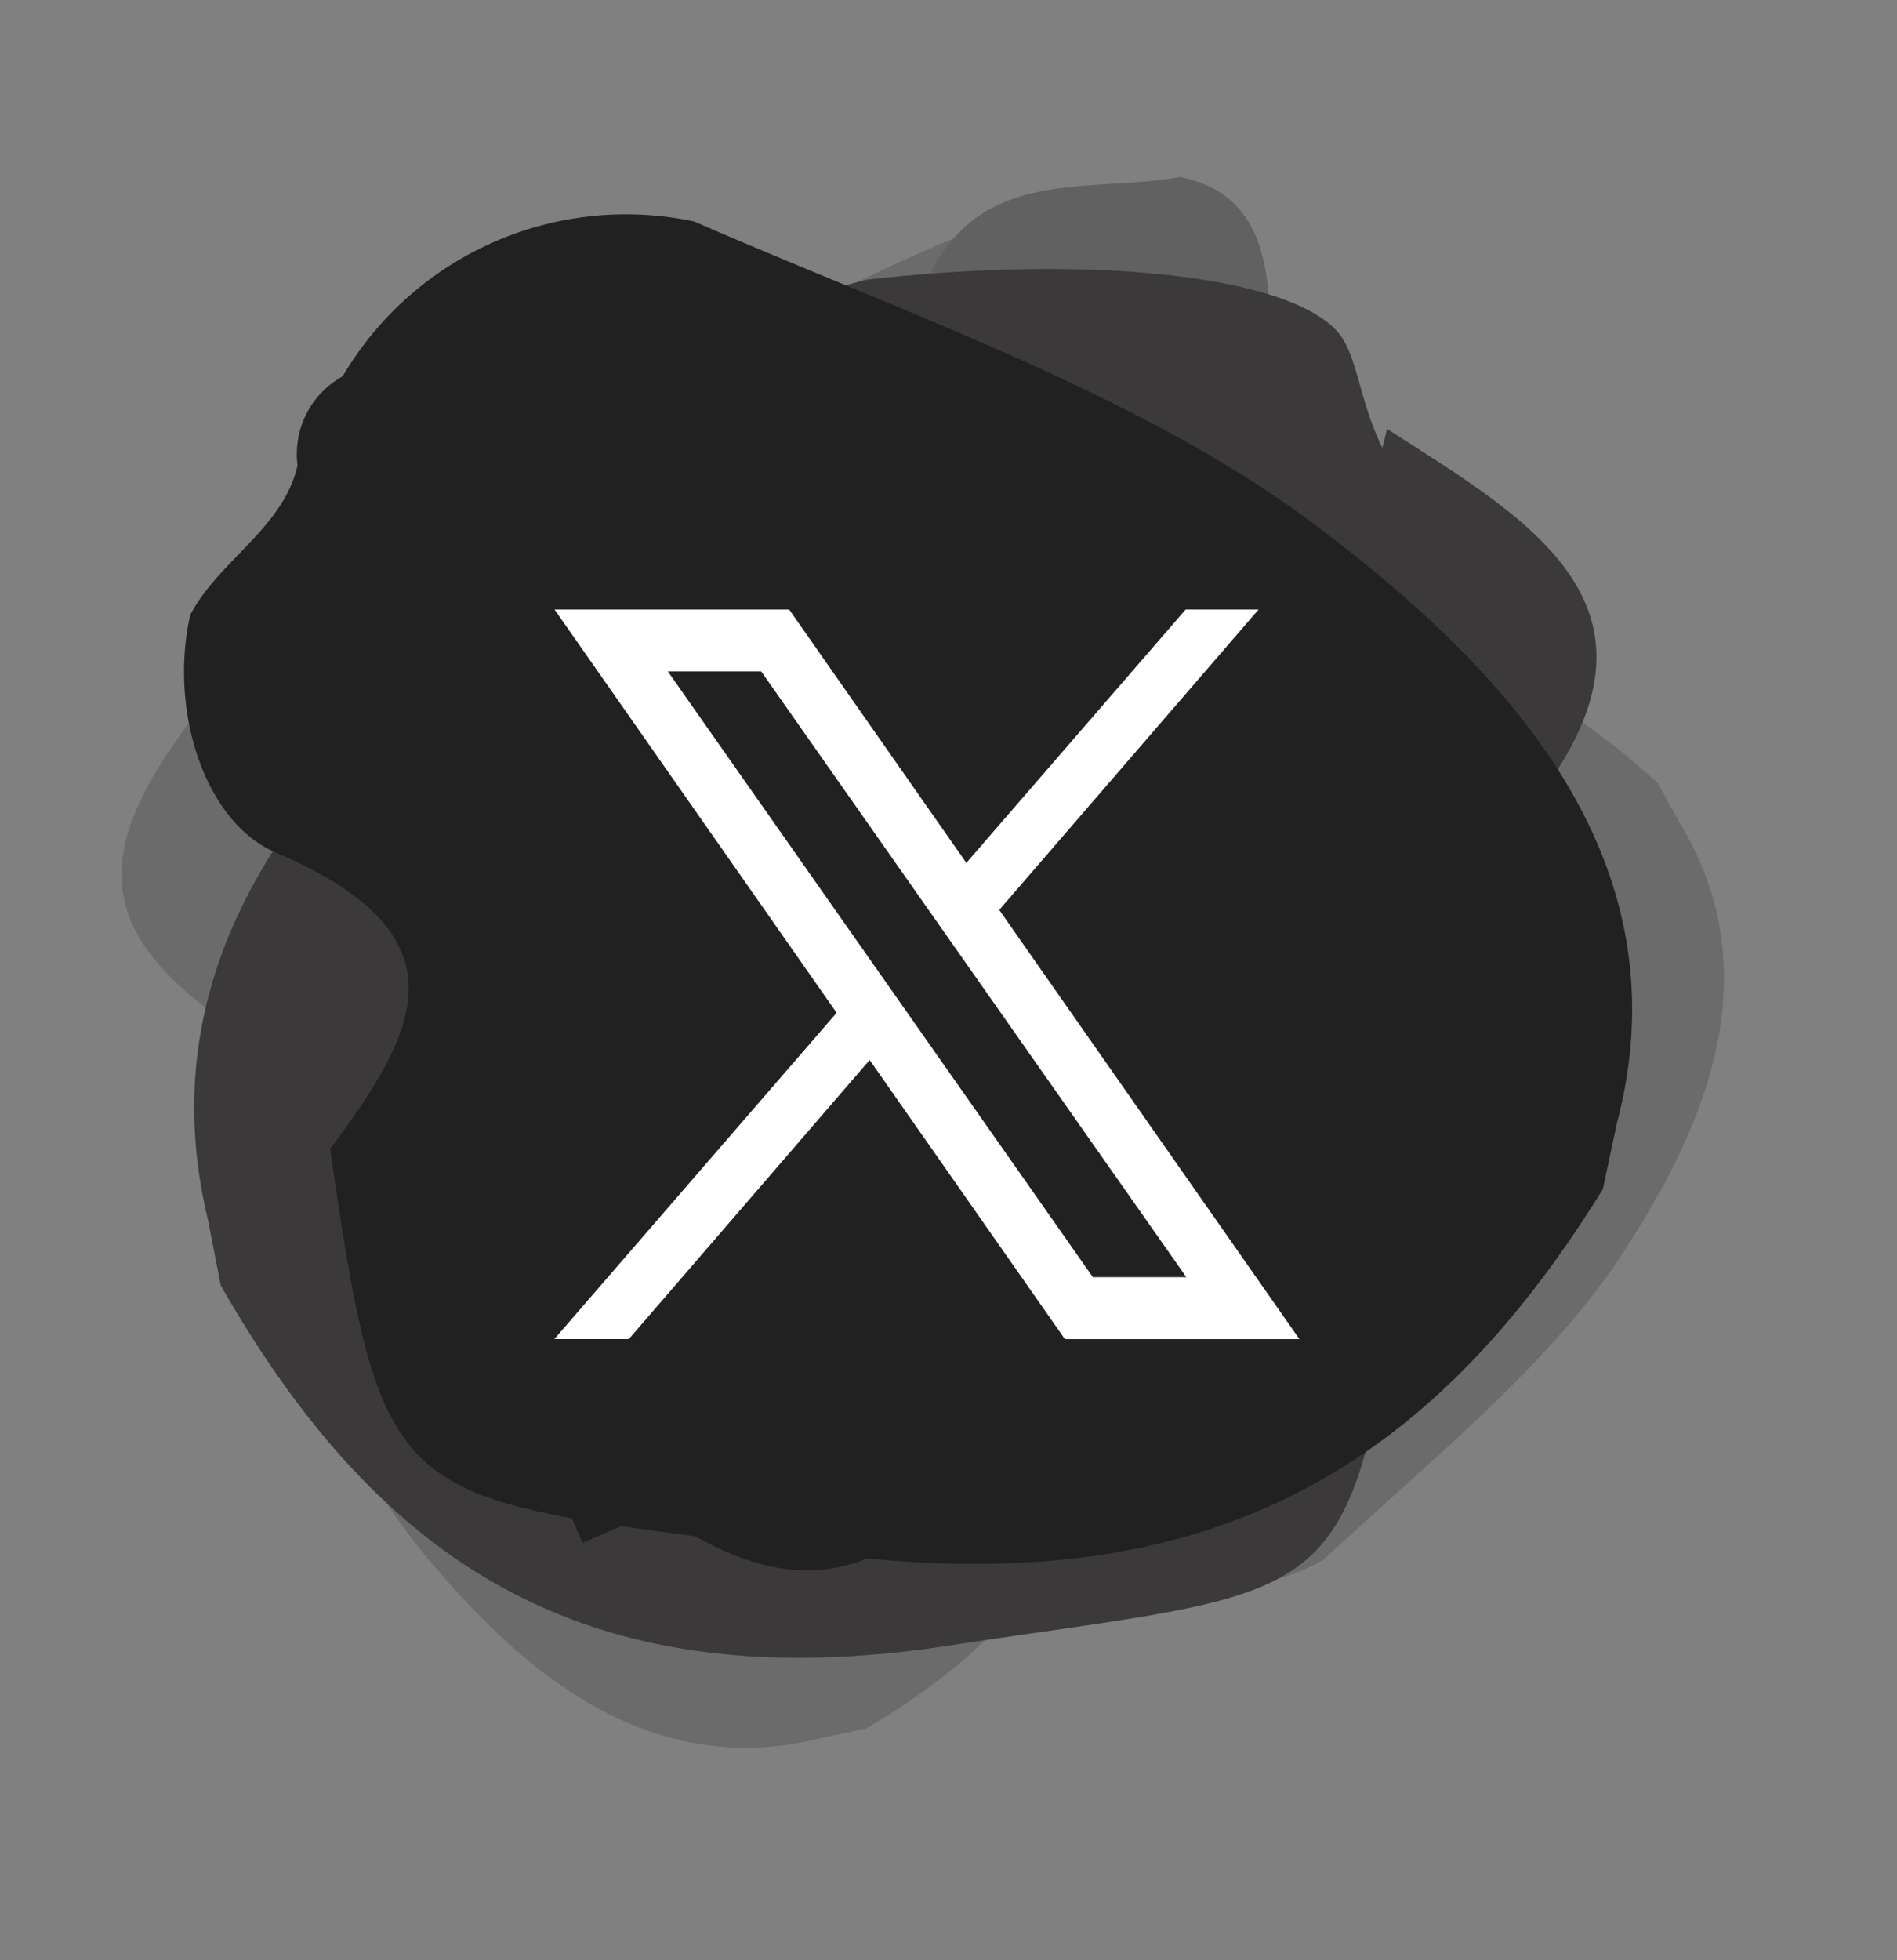
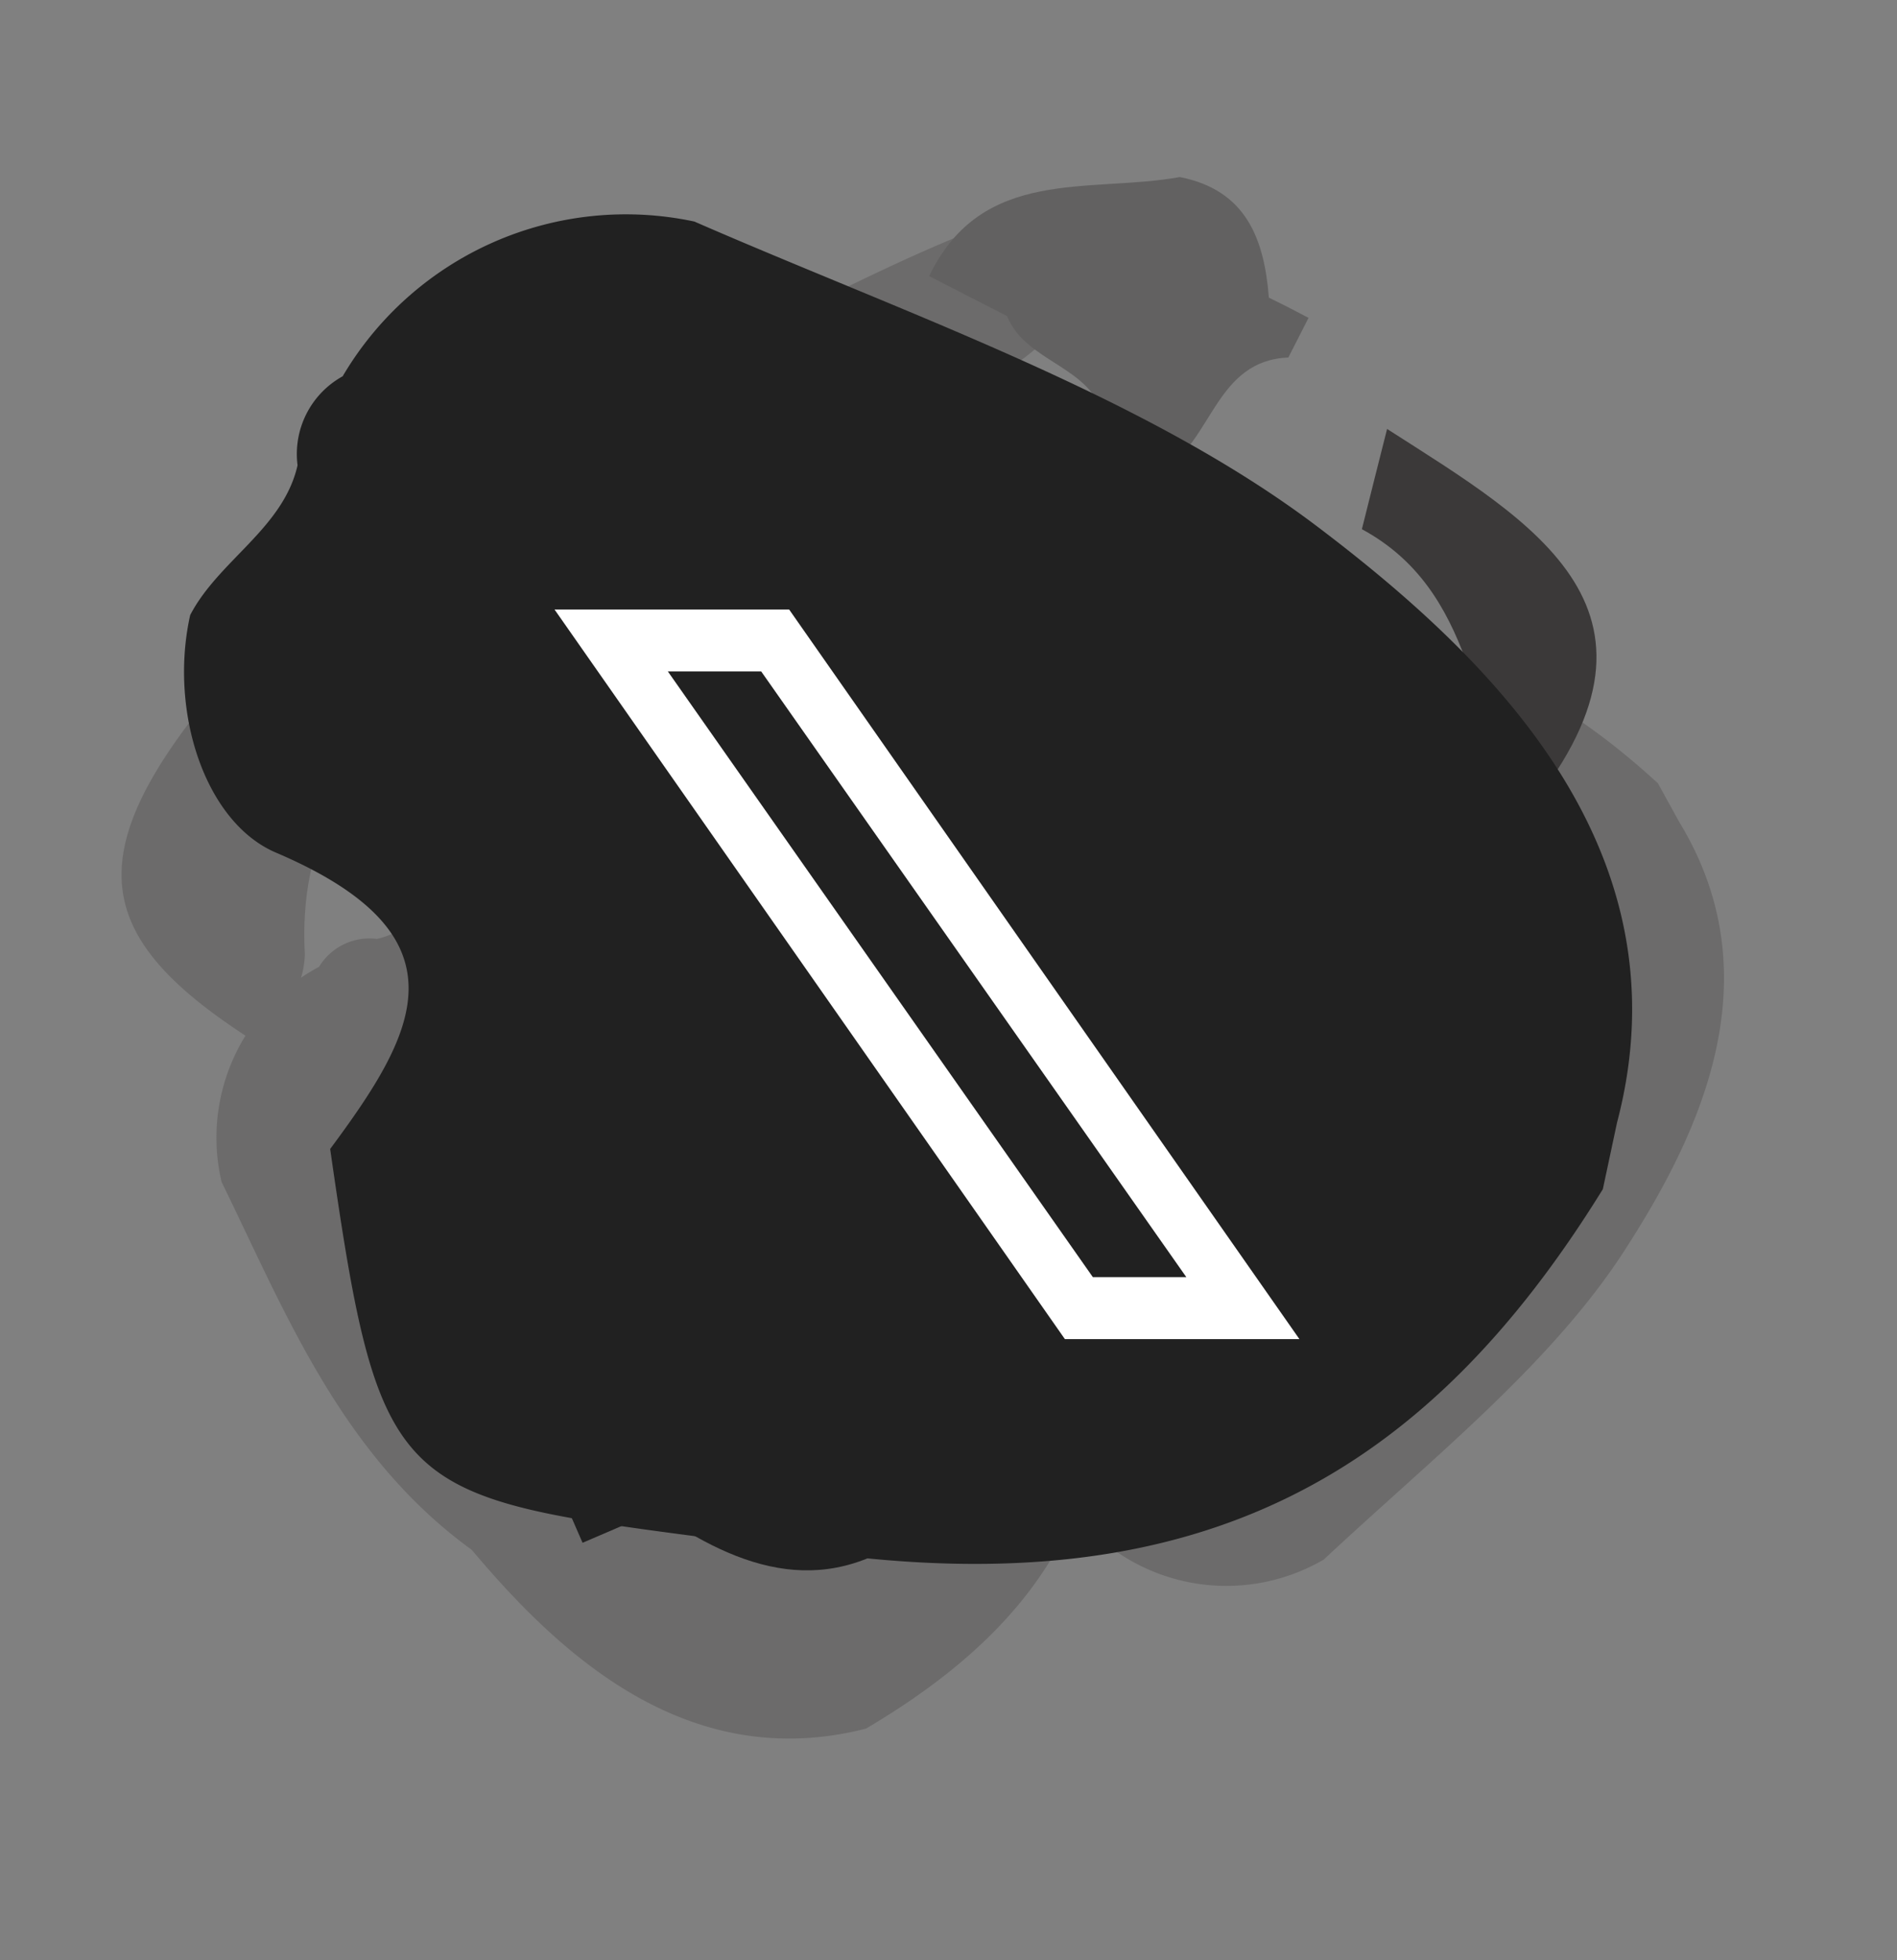
<svg xmlns="http://www.w3.org/2000/svg" width="47.471" height="49.037" viewBox="0 0 47.471 49.037">
  <rect x="0" y="0" width="47.471" height="49.037" fill="#808080" stroke="none" />
  <g id="Group_2005" data-name="Group 2005" transform="translate(-3943.101 -2644.881)">
    <g id="instahover_1_" data-name="instahover (1)" transform="matrix(0.875, -0.485, 0.485, 0.875, 3933.443, 2658.45)">
      <g id="Group_1918" data-name="Group 1918" transform="translate(0 0)">
-         <path id="Path_9878" data-name="Path 9878" d="M7.84,23.486l-1.064-.328c-4.444-1.163-5.8-5.32-6.459-8.691C-.331,11.136.185,7.319.367,3.719A4.836,4.836,0,0,1,5.106.194,1.479,1.479,0,0,1,6.712.285c1.012.3,1.938-.32,2.927-.274,1.537.456,2.883,1.809,2.813,3-.193,3.29,1.615,3.293,3.886,3.042,5.075,3.684,4.509,3.581,2.338,9.716C16.7,21.352,13.181,23.338,7.84,23.486Z" transform="translate(5.172 17.636)" fill="#6c6b6b" fill-rule="evenodd" />
+         <path id="Path_9878" data-name="Path 9878" d="M7.84,23.486c-4.444-1.163-5.8-5.32-6.459-8.691C-.331,11.136.185,7.319.367,3.719A4.836,4.836,0,0,1,5.106.194,1.479,1.479,0,0,1,6.712.285c1.012.3,1.938-.32,2.927-.274,1.537.456,2.883,1.809,2.813,3-.193,3.29,1.615,3.293,3.886,3.042,5.075,3.684,4.509,3.581,2.338,9.716C16.7,21.352,13.181,23.338,7.84,23.486Z" transform="translate(5.172 17.636)" fill="#6c6b6b" fill-rule="evenodd" />
        <path id="Path_10095" data-name="Path 10095" d="M7.84,23.486l-1.064-.328c-4.444-1.163-5.8-5.32-6.459-8.691C-.331,11.136.185,7.319.367,3.719A4.836,4.836,0,0,1,5.106.194,1.479,1.479,0,0,1,6.712.285c1.012.3,1.938-.32,2.927-.274,1.537.456,2.883,1.809,2.813,3-.193,3.29,1.615,3.293,3.886,3.042,5.075,3.684,4.509,3.581,2.338,9.716C16.7,21.352,13.181,23.338,7.84,23.486Z" transform="translate(21.628 44.414) rotate(-107)" fill="#6c6b6b" fill-rule="evenodd" />
        <g id="Group_1917" data-name="Group 1917" transform="translate(0 0)">
          <path id="Path_9869" data-name="Path 9869" d="M1.171,9.261C-.951,5.277-.381,3.279,4.473,1.344s26.167-1.642,24.6,0,.324,1.139-.236,1.606C27.189,4,25.327,3.93,23.484,3.971c-4.263.053-8.529,0-12.8.028C7.453,4.024,4.9,5.089,3.423,8.133A2.335,2.335,0,0,1,1.171,9.261Z" transform="translate(6.699 9.248)" fill="#6c6b6b" fill-rule="evenodd" />
          <path id="Path_9870" data-name="Path 9870" d="M1.8,1.114Q1.79.556,1.8,0H2.913c.89,1.586,2.724.75,3.9,1.507C8.29,2.454,7.9,3.114,6.355,3.414,5.324,4.3,6.016,5.786,5.184,6.739q0,1.095-.006,2.19C2.121,9,1.514,6.291.124,4.466-.337,2.84.546,1.882,1.8,1.114Z" transform="translate(41.286 14.63) rotate(146)" fill="#626161" fill-rule="evenodd" />
-           <path id="Path_9871" data-name="Path 9871" d="M2.223,5.179,3.4,3.958C8.038-1.292,14.624-.281,19.667,1.143c4.98,1.408,6.812-2.031,12.427,2.843,3.971,4.488,6.36,9.019,5.6,10.631-.318.722-1.309,1.476-1.9,2.854A2.254,2.254,0,0,1,34.577,19.6c-1.105,1.17-.9,2.857-1.637,4.175-1.681,1.773-4.444,2.678-6.022,1.764-4.344-2.524-5.592-.066-6.812,3.2-8.5,4.373-7.972,3.675-14.828-3.5C-.961,18.7-1.248,12.548,2.223,5.179Z" transform="matrix(0.899, -0.438, 0.438, 0.899, 0, 19.922)" fill="#3b3939" fill-rule="evenodd" />
          <path id="Path_9874" data-name="Path 9874" d="M0,2.3C.394,1.529.783.766,1.178,0,4.217,3.11,7.622,6.18,2.3,10.21,1.586,7.554,2.436,4.451,0,2.3Z" transform="translate(39.033 18.694) rotate(16)" fill="#3b3939" fill-rule="evenodd" />
          <path id="Path_9913" data-name="Path 9913" d="M.983,8.562.54,10.208c-2.15,6.715,2.535,11.765,6.715,15.287,4.131,3.477,9.933,5.819,15.145,8.426a8.223,8.223,0,0,0,8.988-3.4,2.219,2.219,0,0,0,1.244-2.162c.438-1.557,2.1-2.274,2.88-3.6.66-2.365-.09-5.188-1.827-6.042-4.787-2.347-3.253-4.707-.966-7.472C31.862,1.719,31.526,2.537,21.057.524,11.523-1.3,5.735,1.714.983,8.562Z" transform="matrix(-0.899, -0.438, 0.438, -0.899, 32.804, 46.388)" fill="#212121" fill-rule="evenodd" />
        </g>
        <path id="Path_9879" data-name="Path 9879" d="M1.979,10.316Q.986,10.232,0,10.127C.063,9.464.126,8.8.189,8.143c2.968-1.313,1.8-4.71,3.338-6.677C5.459-.99,6.568-.192,6.836,2.61c1.391,1.982,4.157,1,5.706,2.646l3.884.384c-.4,5.442-5.308,6.059-8.785,8.218C4.682,14.393,3.135,12.665,1.979,10.316Z" transform="translate(9.063 23.494)" fill="#212121" fill-rule="evenodd" />
      </g>
    </g>
    <g id="Group_2001" data-name="Group 2001" transform="translate(3956.973 2660.128)">
      <g id="Group_1927" data-name="Group 1927" transform="translate(0)">
-         <path id="Path_9903" data-name="Path 9903" d="M15.687,33.16l6.573-7.614-.86-1.14L13.823,33.16Z" transform="translate(-13.823 -14.911)" fill="#fff" fill-rule="evenodd" />
-         <path id="Path_9904" data-name="Path 9904" d="M24.45,21.045l.826,1.176L32.376,14H30.551Z" transform="translate(-14.753 -14)" fill="#fff" fill-rule="evenodd" />
        <path id="Path_9914" data-name="Path 9914" d="M32.469,32.25H26.6L13.829,14H19.7ZM27.3,30.7h2.339L19,15.548H16.664Z" transform="translate(-13.824 -14)" fill="#fff" fill-rule="evenodd" />
      </g>
    </g>
  </g>
</svg>